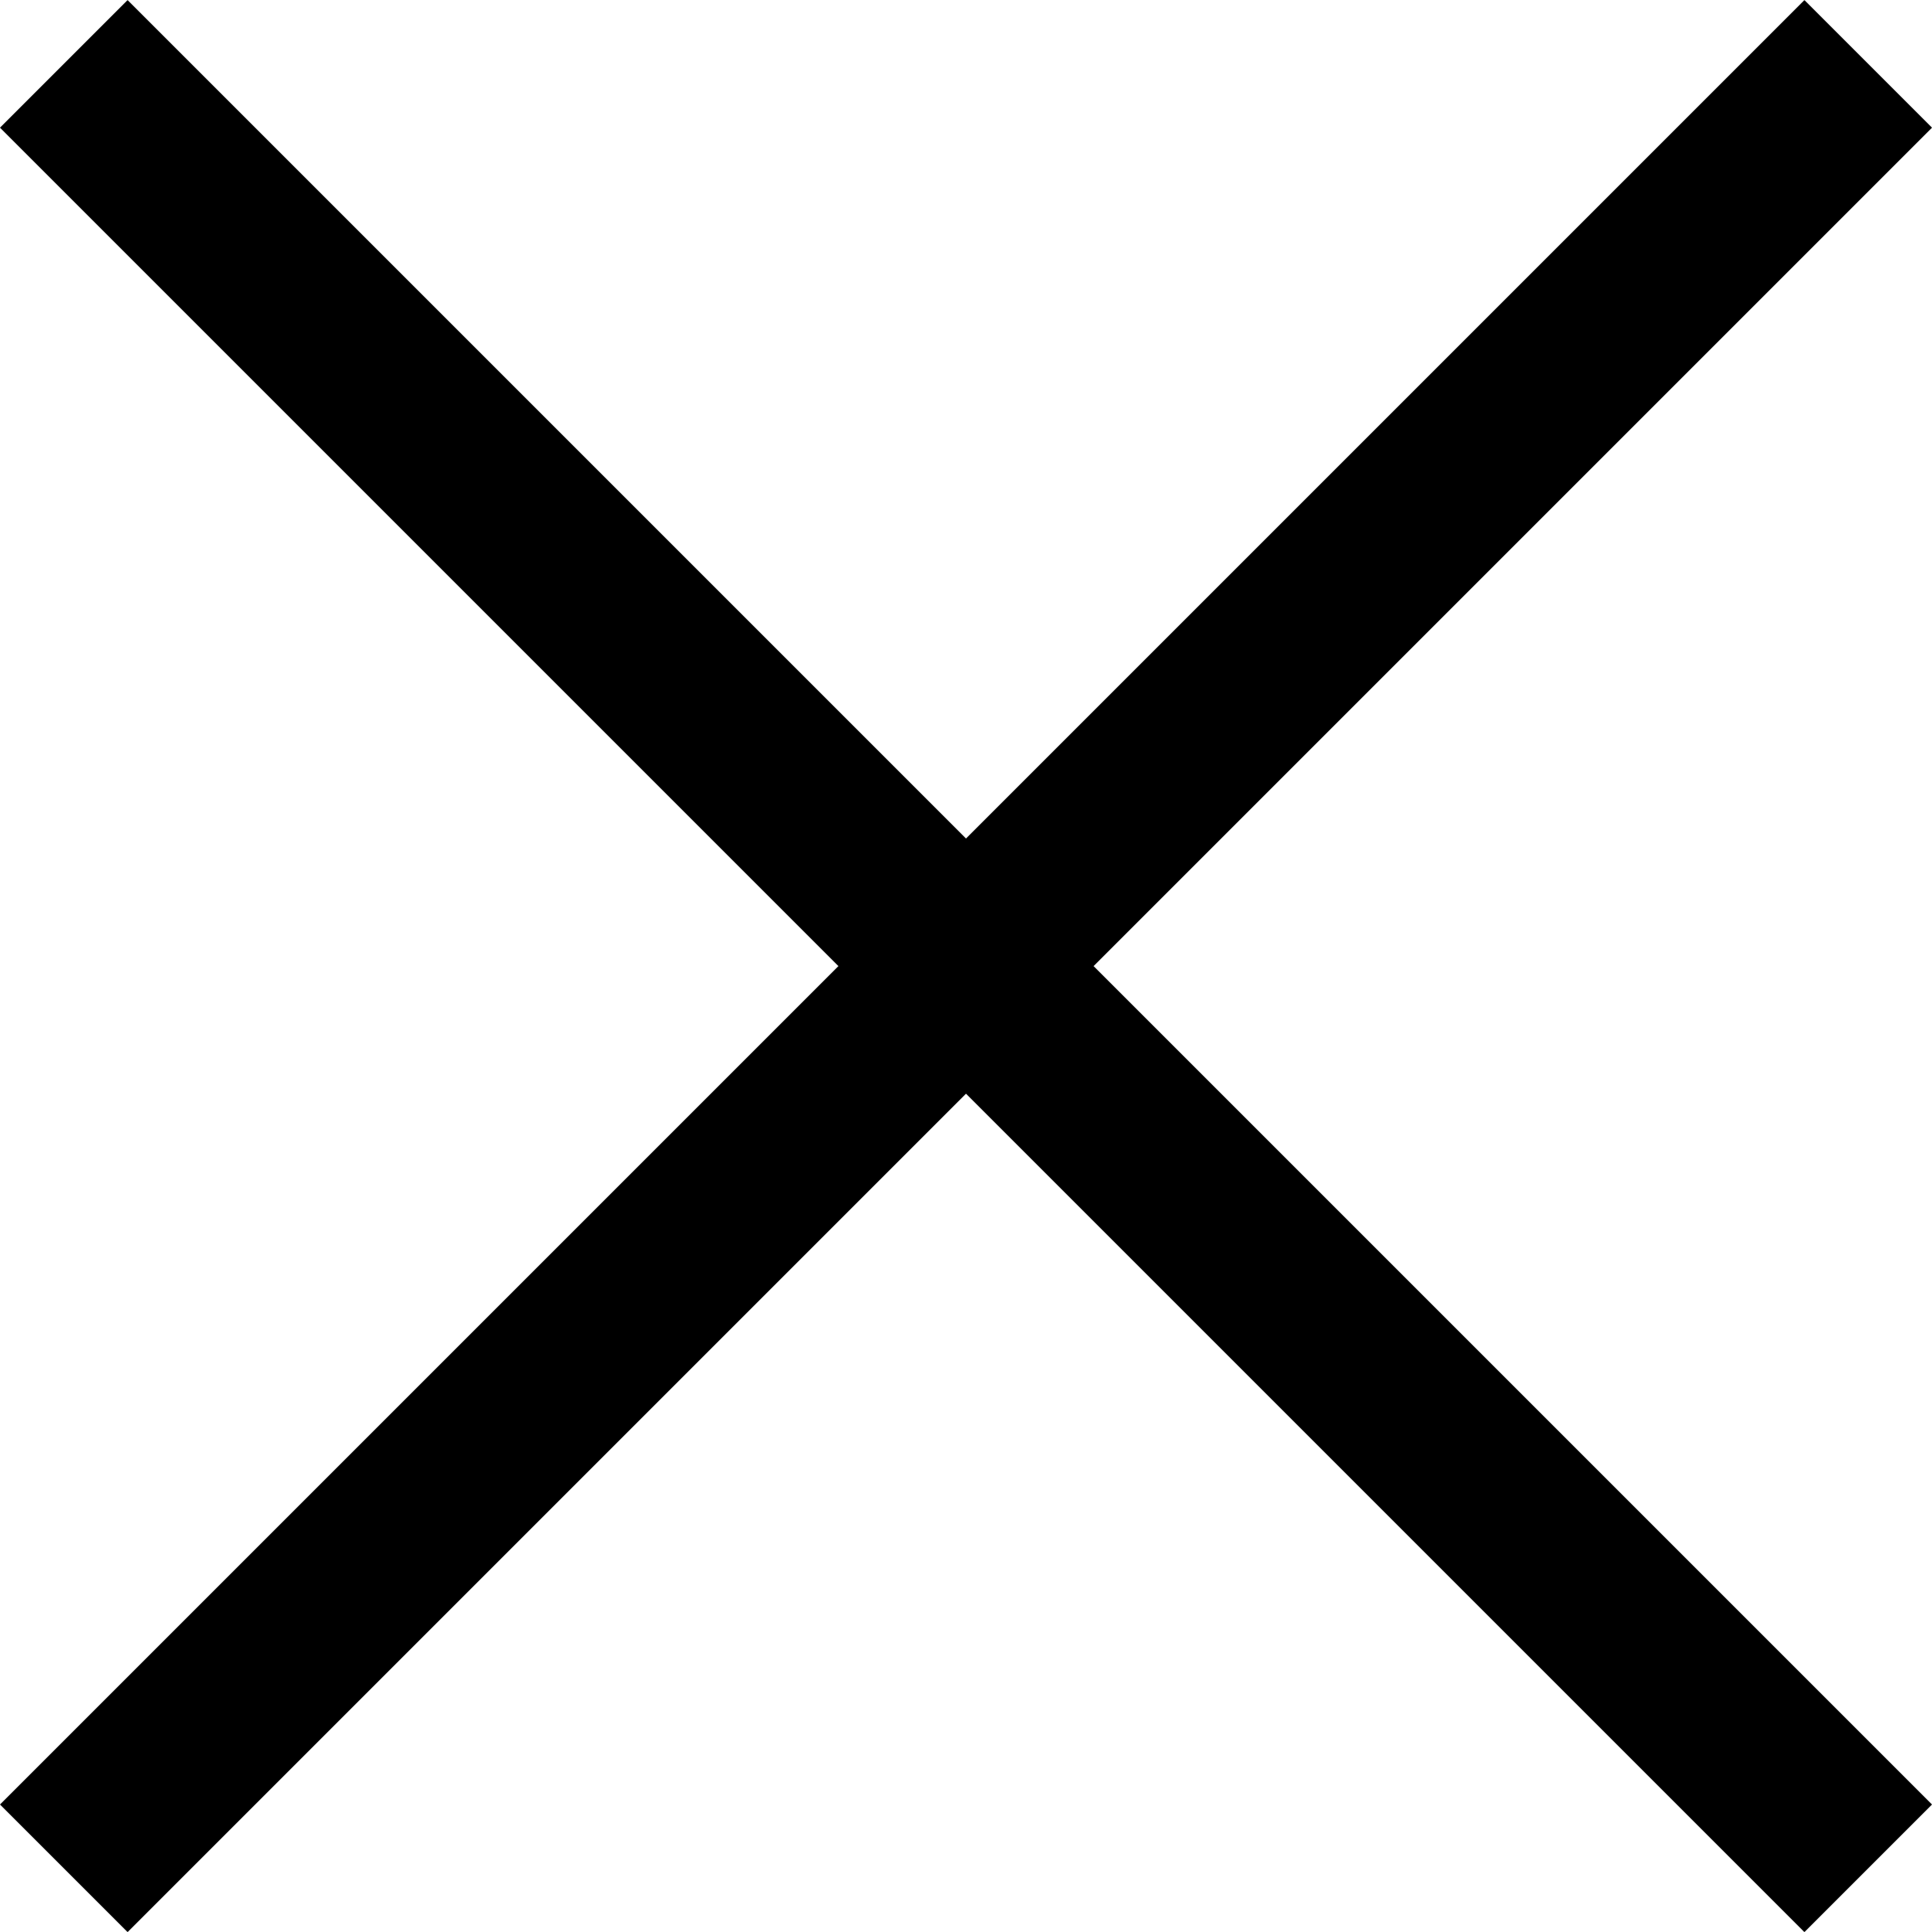
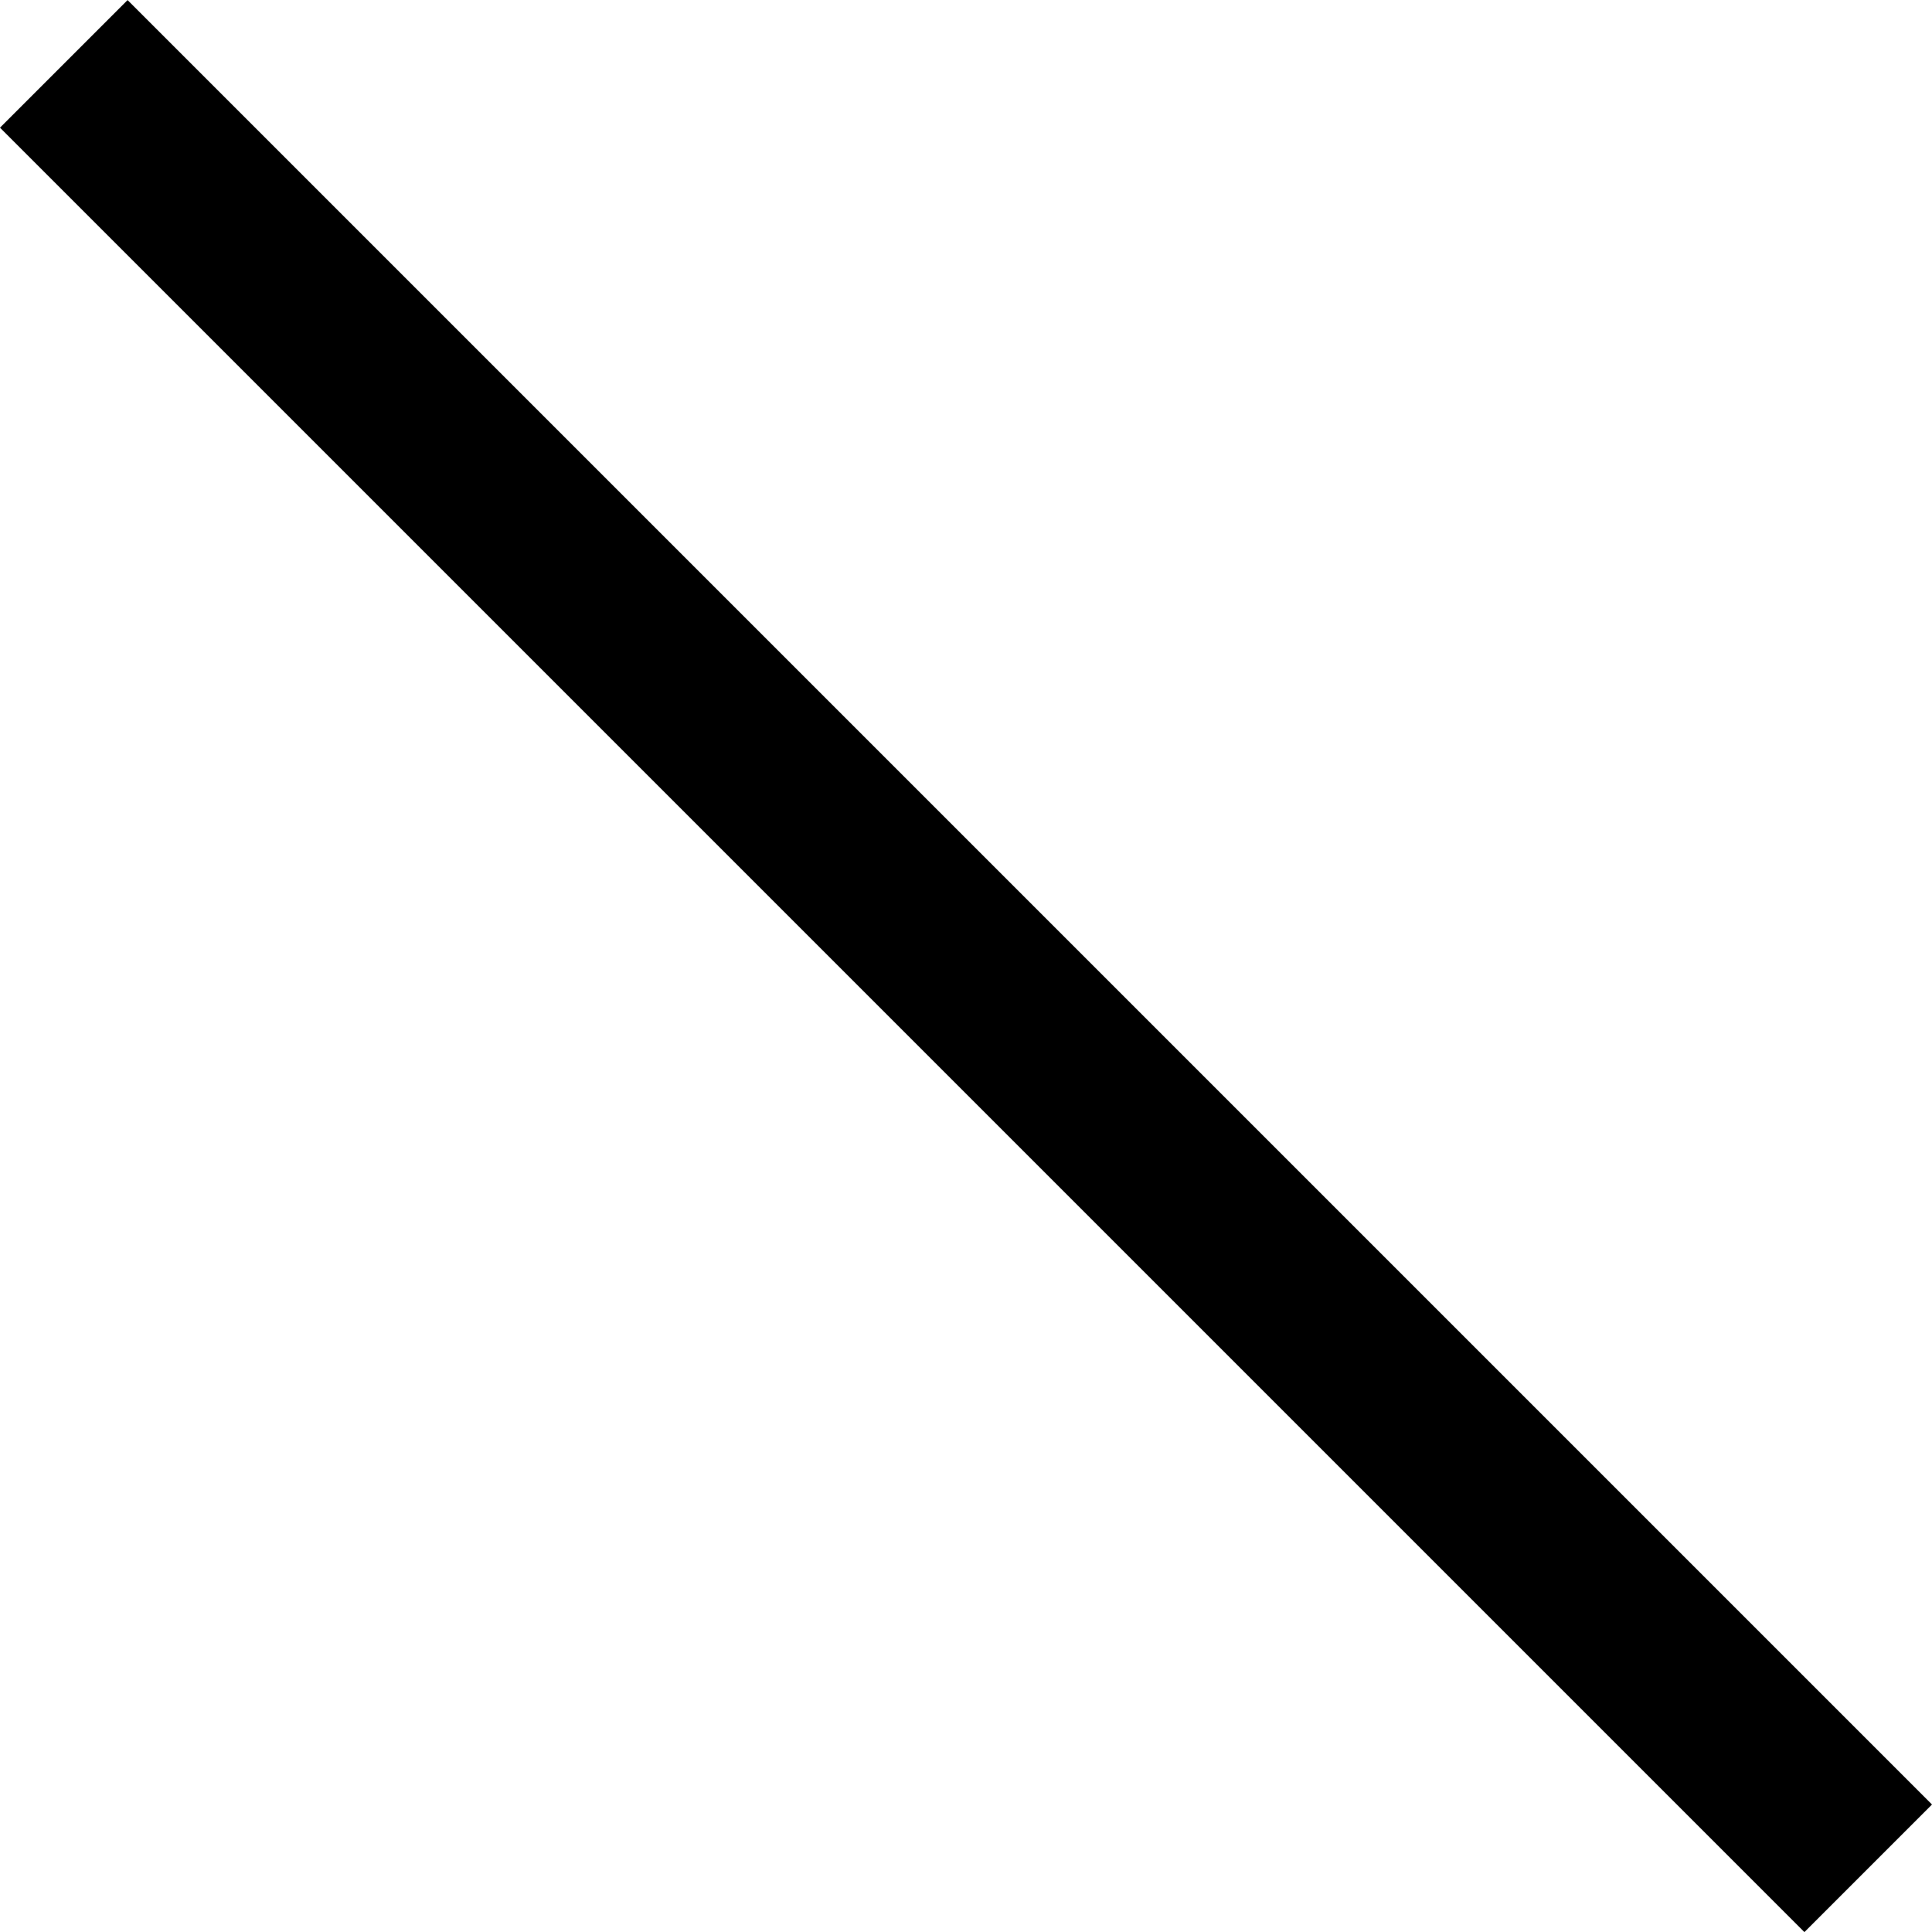
<svg xmlns="http://www.w3.org/2000/svg" width="21.414" height="21.414" viewBox="0 0 21.414 21.414">
  <g id="Group_2269" data-name="Group 2269" transform="translate(-352.293 -41.081)">
    <line id="Line_129" data-name="Line 129" x2="20" y2="20" transform="translate(353 41.789)" fill="none" stroke="#000" stroke-width="2" />
-     <line id="Line_130" data-name="Line 130" x1="20" y2="20" transform="translate(353 41.789)" fill="none" stroke="#000" stroke-width="2" />
  </g>
</svg>